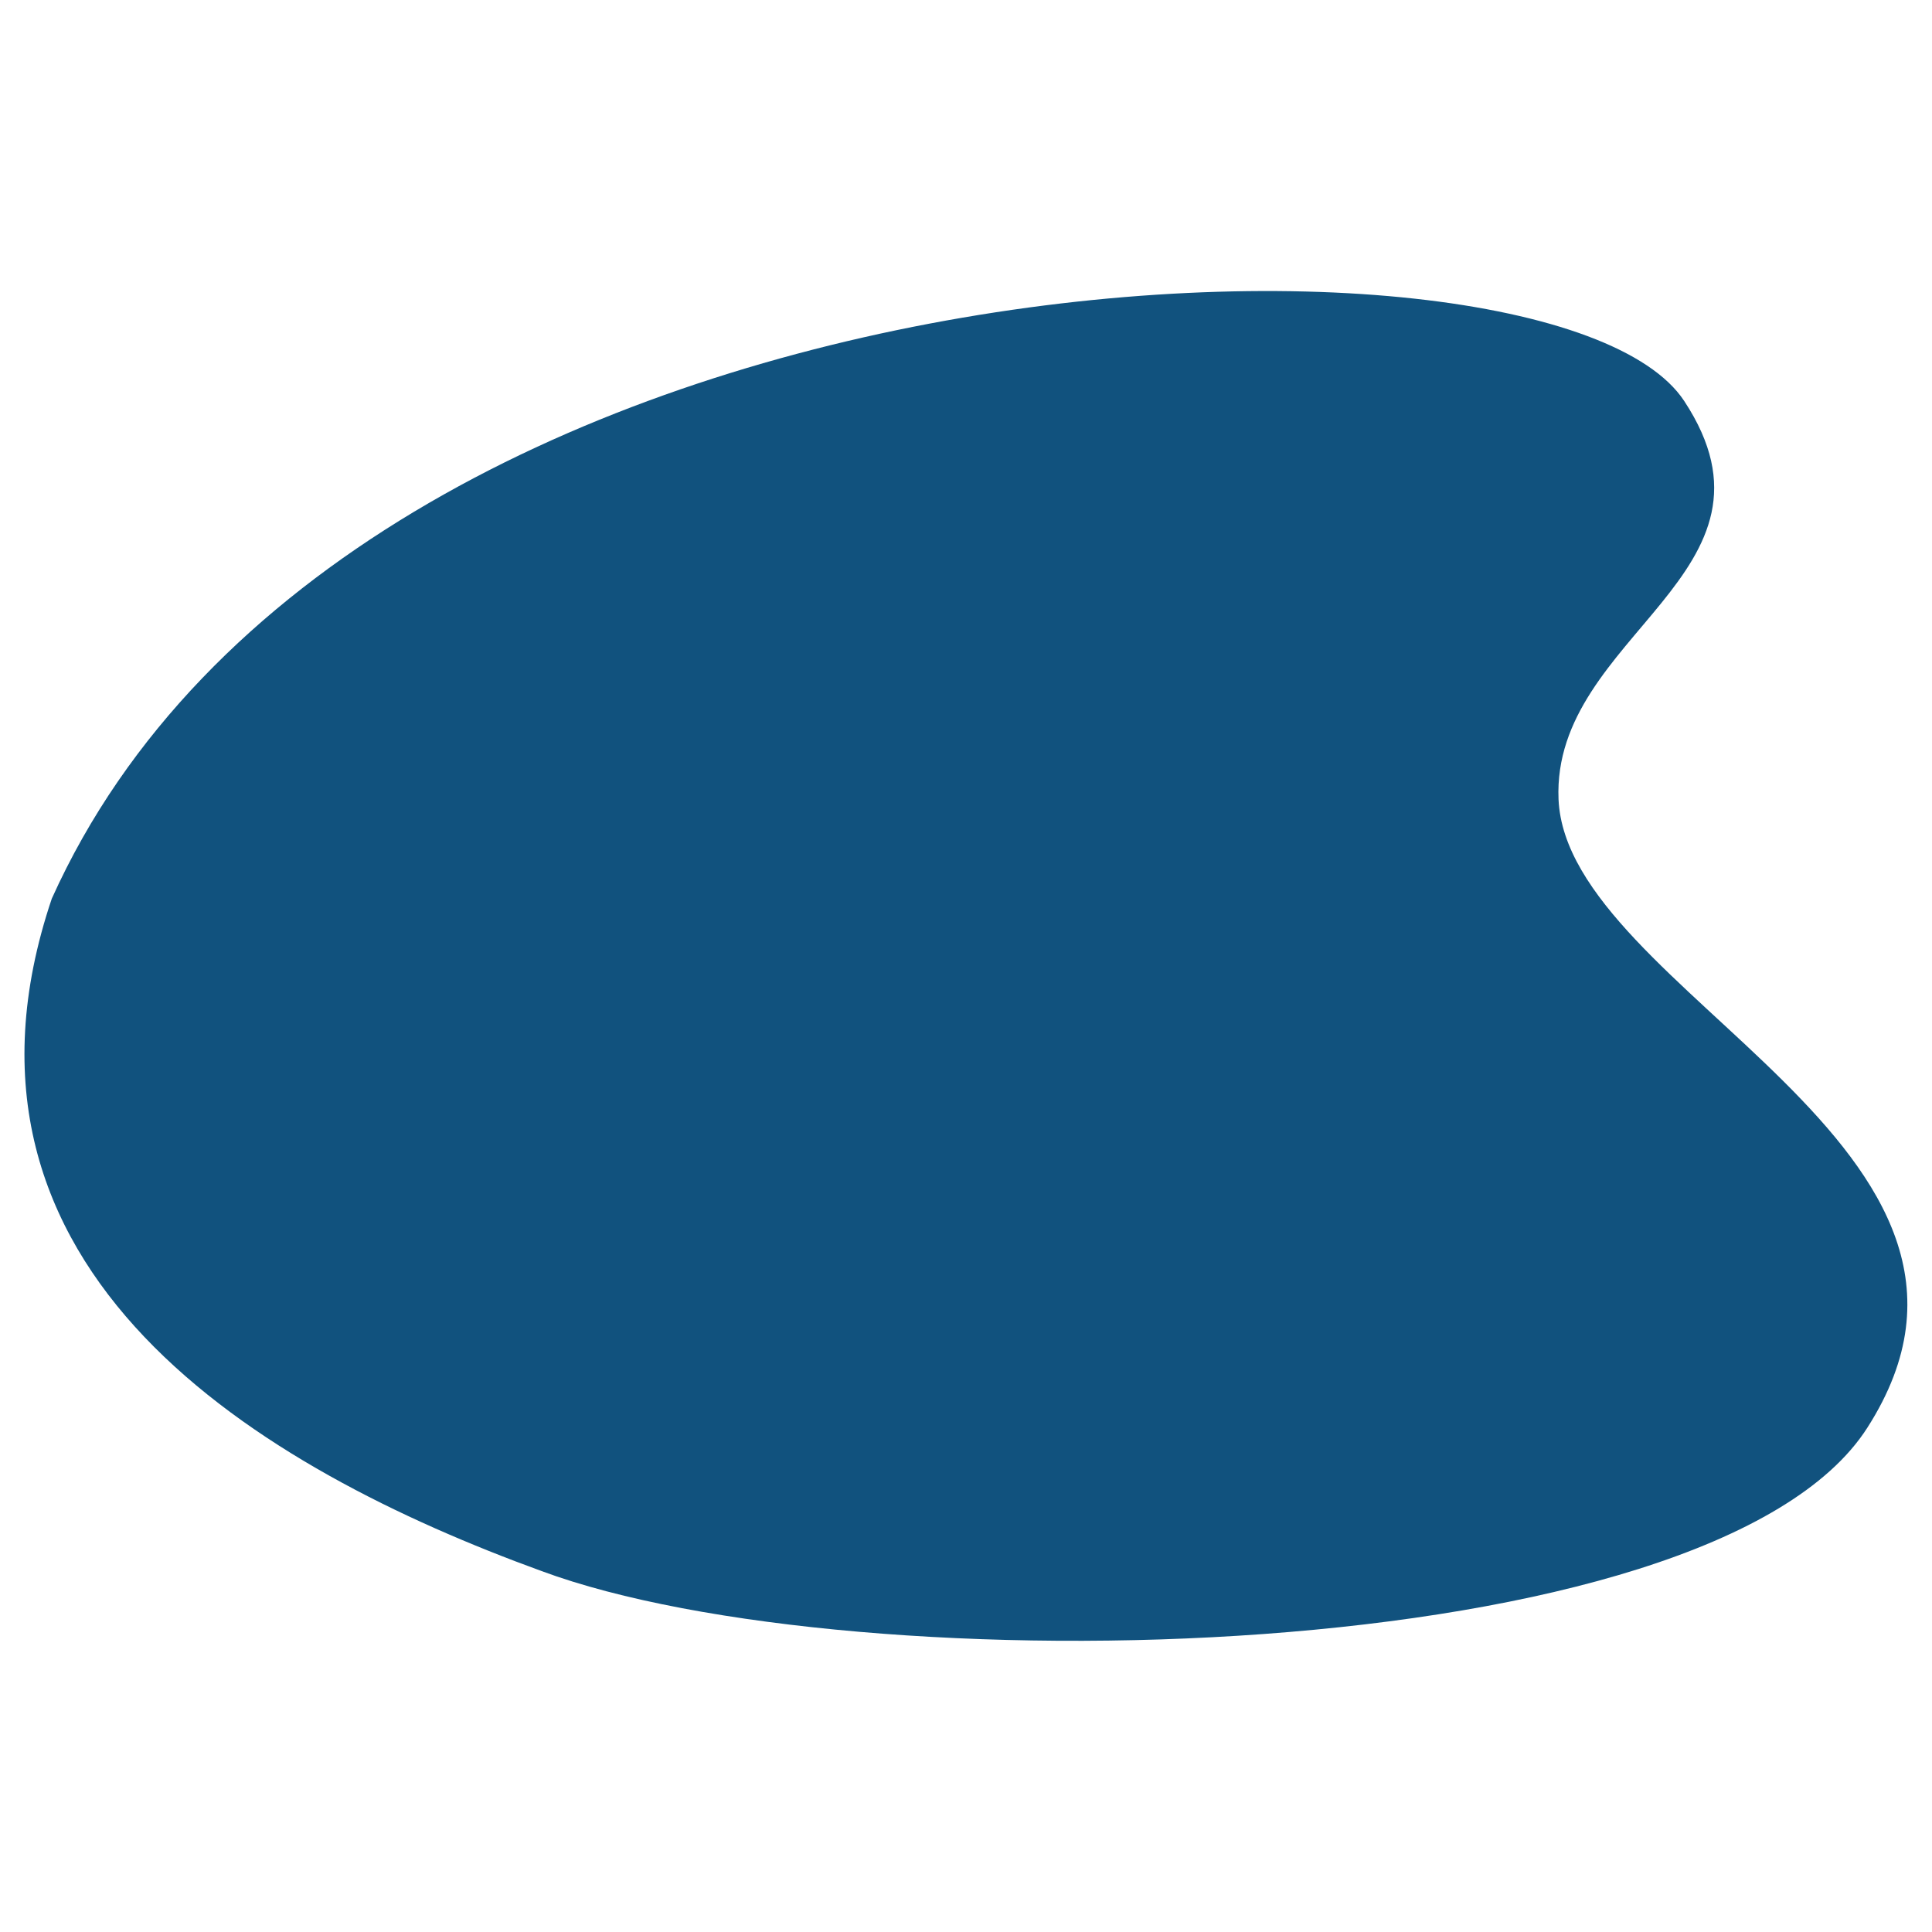
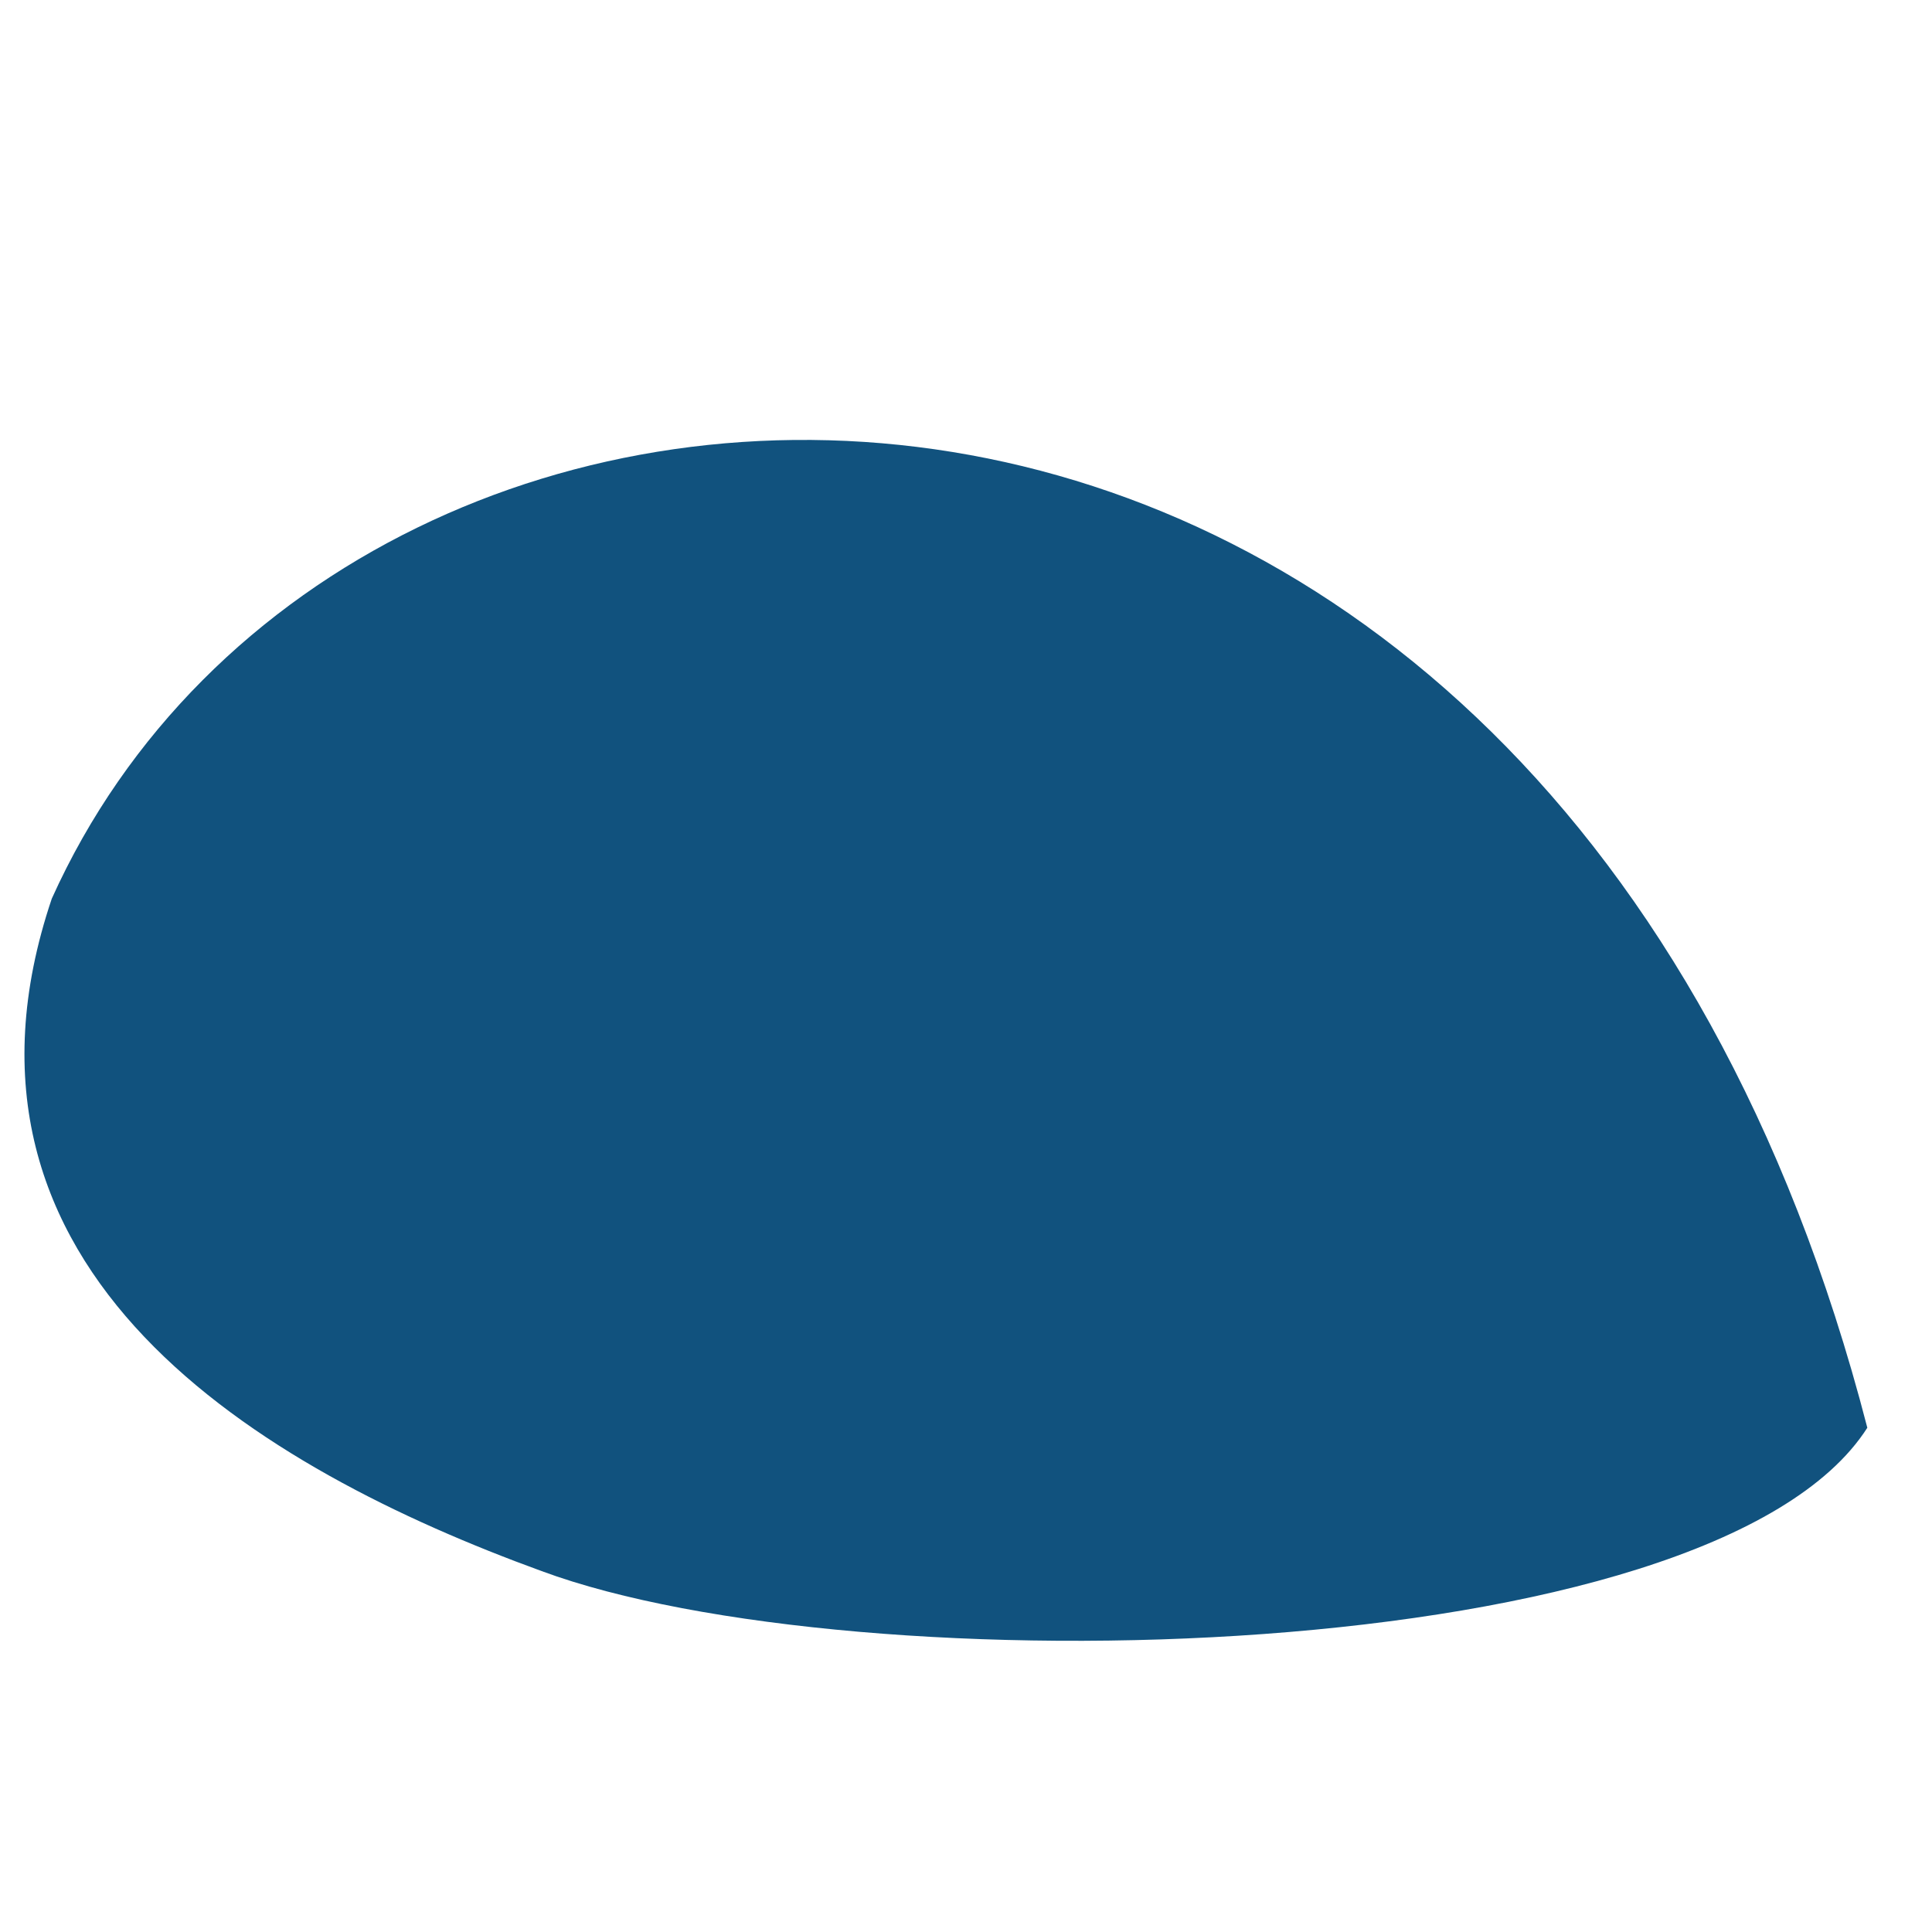
<svg xmlns="http://www.w3.org/2000/svg" data-bbox="8.545 101.696 657.945 471.654" viewBox="0 0 675.1 675.1" data-type="color">
  <g>
-     <path d="M652.5 498.9c62.6-97.8-105-152.1-107.9-219.6-2.4-57.6 83.6-78.9 43.9-139.2C541.2 68.3 122.7 81.9 18.1 314-26 444.7 91.4 513.4 189.3 549c109.3 40.5 408.9 34.8 463.2-50.1z" fill="#11527e" data-color="1" />
+     <path d="M652.5 498.9C541.2 68.3 122.7 81.9 18.1 314-26 444.7 91.4 513.4 189.3 549c109.3 40.5 408.9 34.8 463.2-50.1z" fill="#11527e" data-color="1" />
  </g>
</svg>